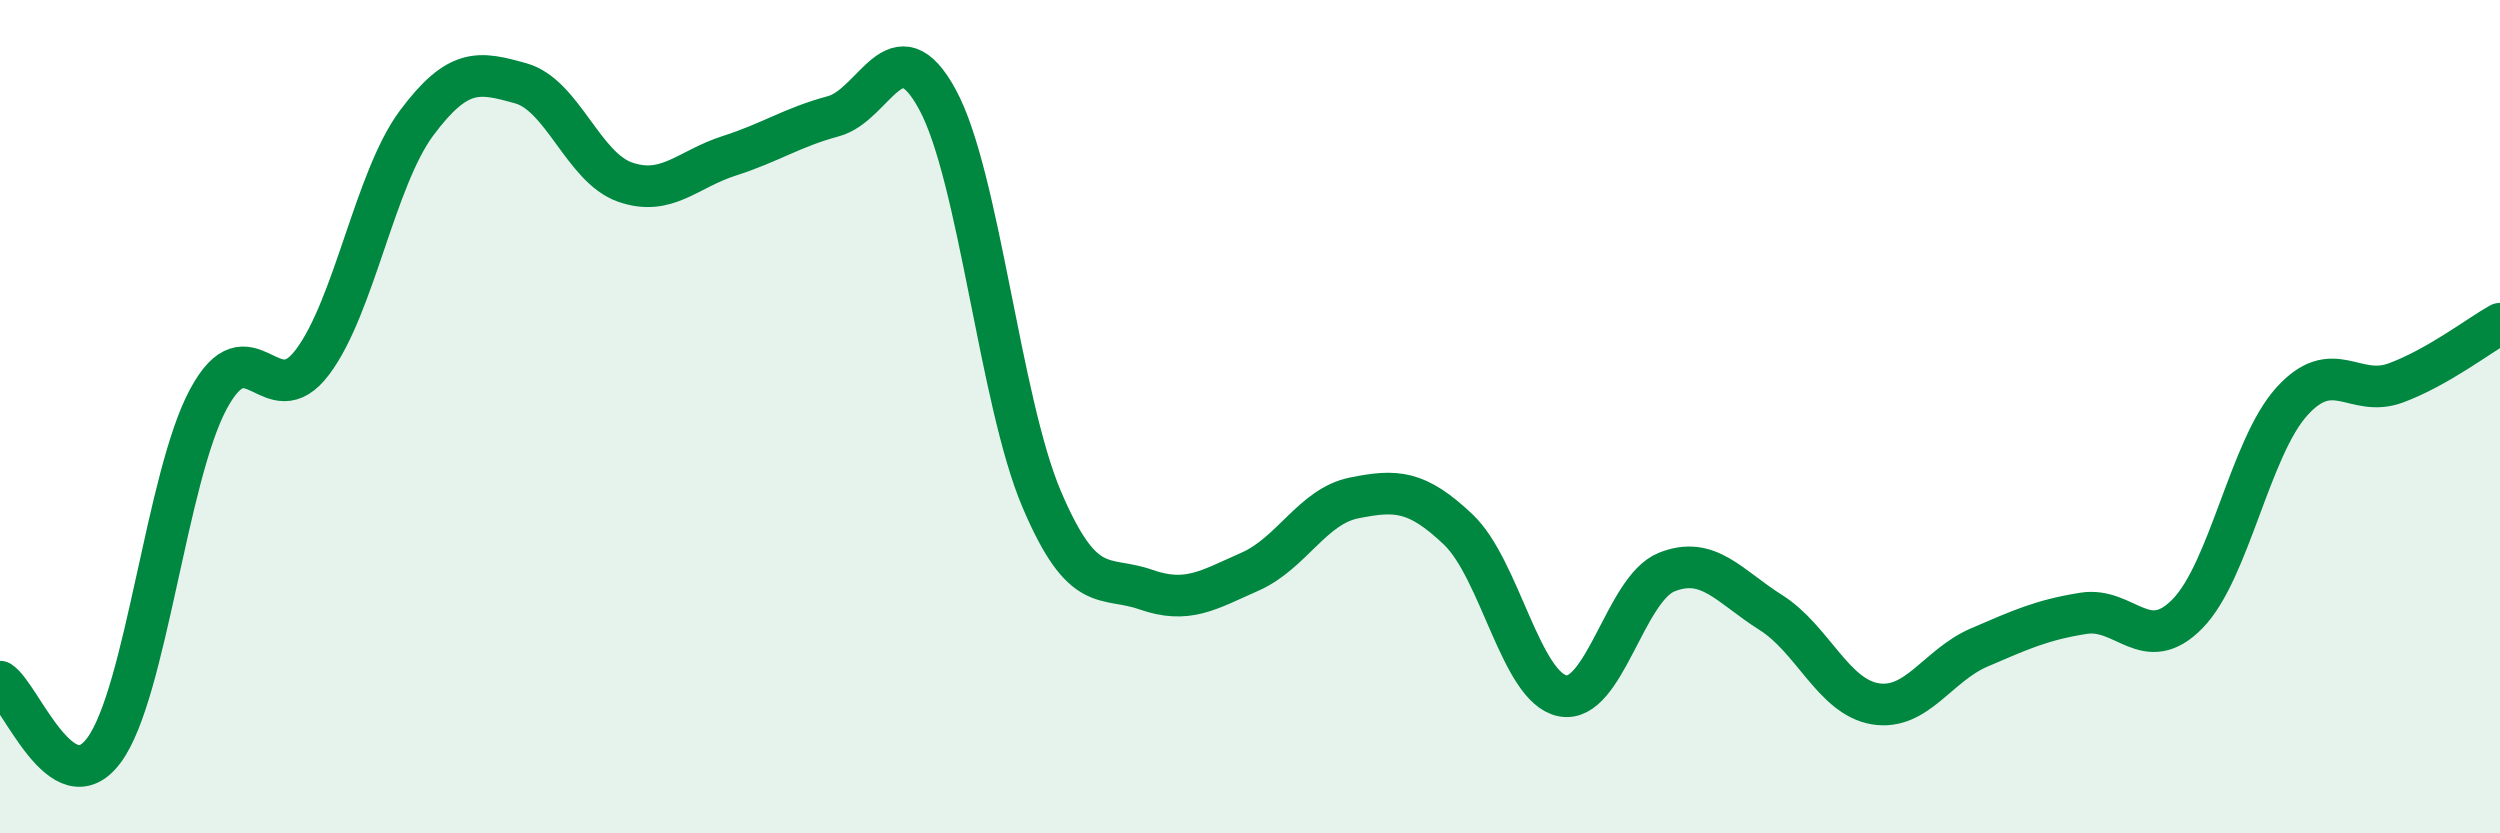
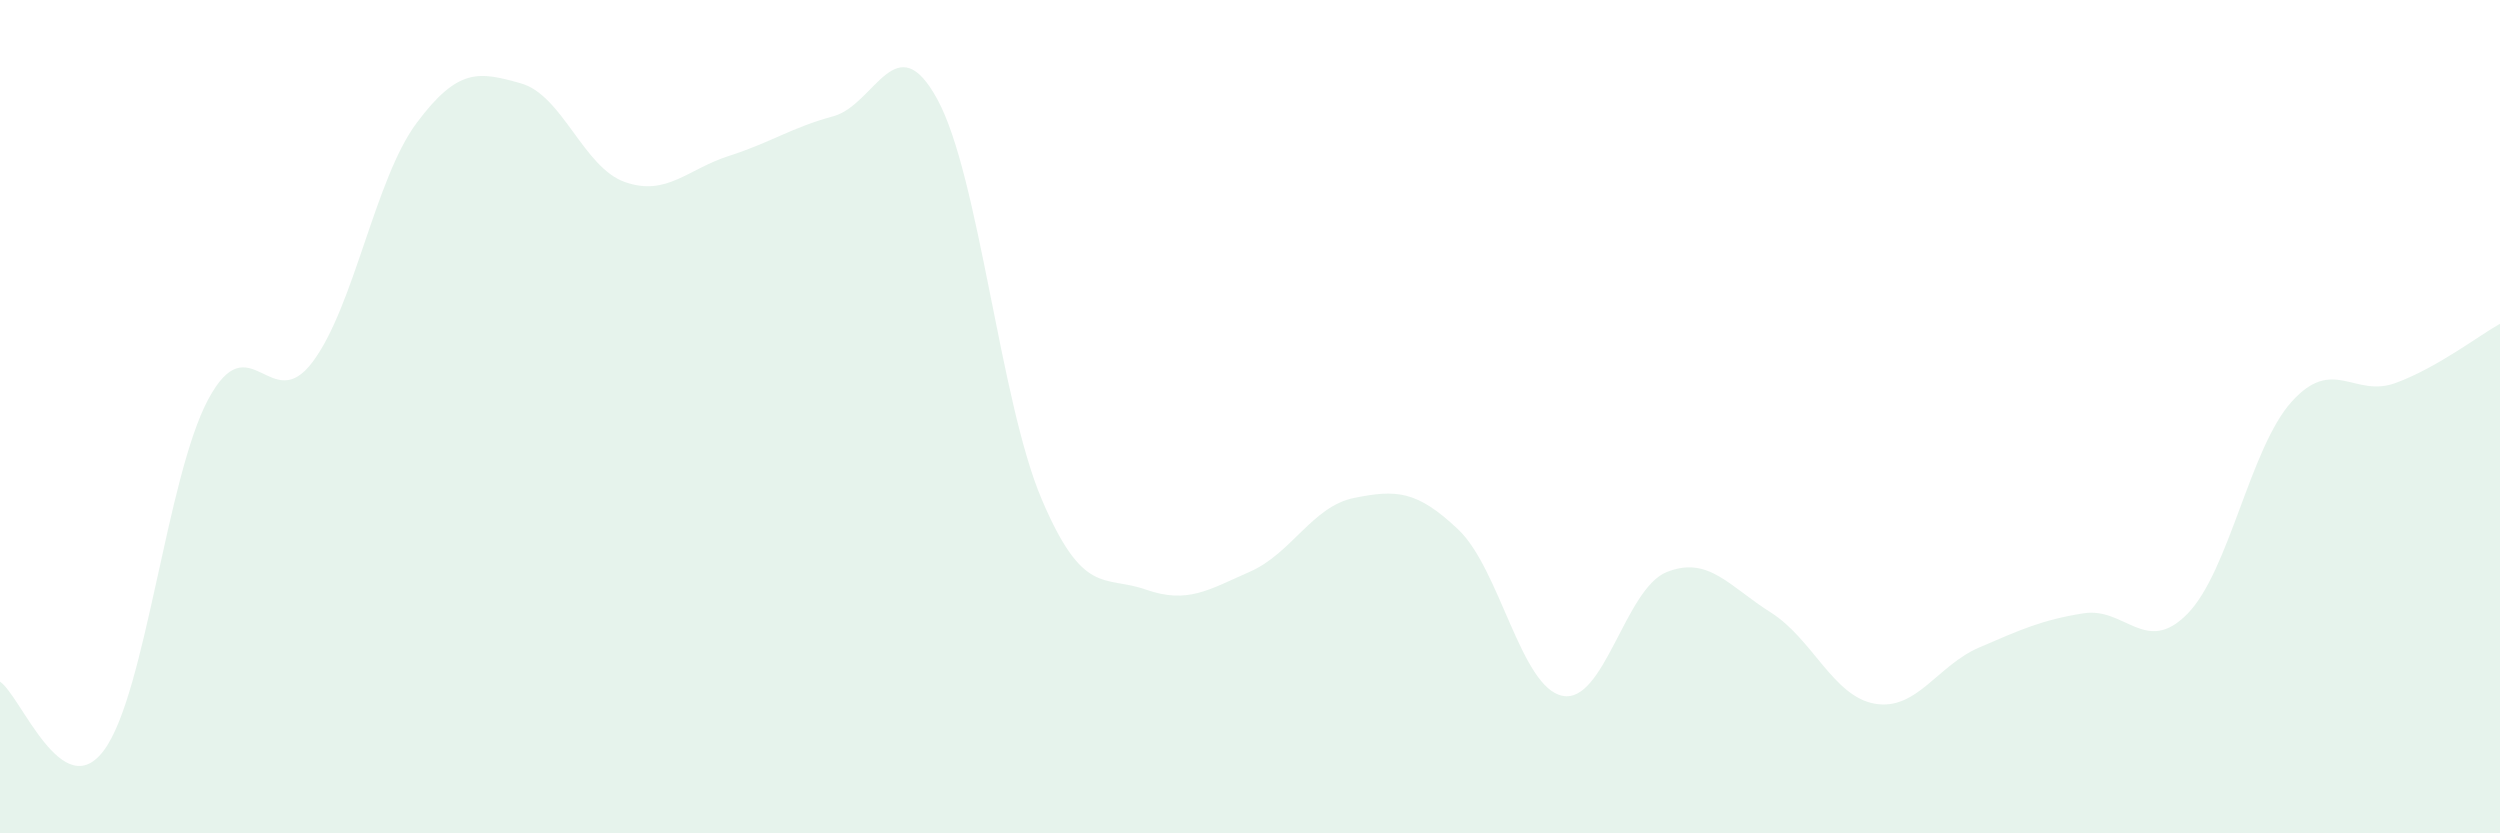
<svg xmlns="http://www.w3.org/2000/svg" width="60" height="20" viewBox="0 0 60 20">
  <path d="M 0,16.36 C 0.5,16.69 1.5,19.36 2.5,18 C 3.5,16.64 4,11.44 5,9.58 C 6,7.72 6.5,10.02 7.5,8.69 C 8.5,7.36 9,4.29 10,2.95 C 11,1.61 11.5,1.72 12.5,2 C 13.5,2.28 14,4.02 15,4.37 C 16,4.72 16.5,4.06 17.5,3.74 C 18.5,3.42 19,3.06 20,2.79 C 21,2.52 21.5,0.55 22.5,2.39 C 23.5,4.23 24,9.63 25,11.98 C 26,14.33 26.5,13.8 27.5,14.15 C 28.5,14.5 29,14.16 30,13.72 C 31,13.28 31.5,12.15 32.5,11.95 C 33.5,11.75 34,11.76 35,12.71 C 36,13.66 36.5,16.5 37.5,16.7 C 38.5,16.9 39,14.13 40,13.73 C 41,13.33 41.5,14.07 42.5,14.7 C 43.5,15.33 44,16.72 45,16.89 C 46,17.06 46.5,15.97 47.5,15.54 C 48.5,15.11 49,14.88 50,14.72 C 51,14.56 51.5,15.75 52.5,14.73 C 53.5,13.71 54,10.75 55,9.64 C 56,8.53 56.5,9.56 57.5,9.19 C 58.5,8.82 59.5,8.05 60,7.77L60 20L0 20Z" fill="#008740" opacity="0.1" stroke-linecap="round" stroke-linejoin="round" />
-   <path d="M 0,16.36 C 0.5,16.69 1.5,19.36 2.5,18 C 3.5,16.64 4,11.44 5,9.58 C 6,7.72 6.5,10.02 7.5,8.69 C 8.5,7.36 9,4.29 10,2.95 C 11,1.61 11.5,1.72 12.5,2 C 13.5,2.28 14,4.02 15,4.37 C 16,4.72 16.5,4.06 17.5,3.74 C 18.5,3.42 19,3.06 20,2.79 C 21,2.52 21.5,0.55 22.5,2.39 C 23.5,4.23 24,9.63 25,11.98 C 26,14.33 26.5,13.8 27.5,14.15 C 28.5,14.5 29,14.16 30,13.72 C 31,13.28 31.5,12.15 32.5,11.95 C 33.5,11.75 34,11.76 35,12.71 C 36,13.66 36.5,16.5 37.5,16.7 C 38.5,16.9 39,14.13 40,13.73 C 41,13.33 41.5,14.07 42.5,14.7 C 43.5,15.33 44,16.72 45,16.89 C 46,17.06 46.5,15.97 47.5,15.54 C 48.5,15.11 49,14.88 50,14.72 C 51,14.56 51.5,15.75 52.5,14.73 C 53.5,13.71 54,10.75 55,9.64 C 56,8.53 56.5,9.56 57.5,9.19 C 58.5,8.82 59.5,8.05 60,7.77" stroke="#008740" stroke-width="1" fill="none" stroke-linecap="round" stroke-linejoin="round" />
</svg>